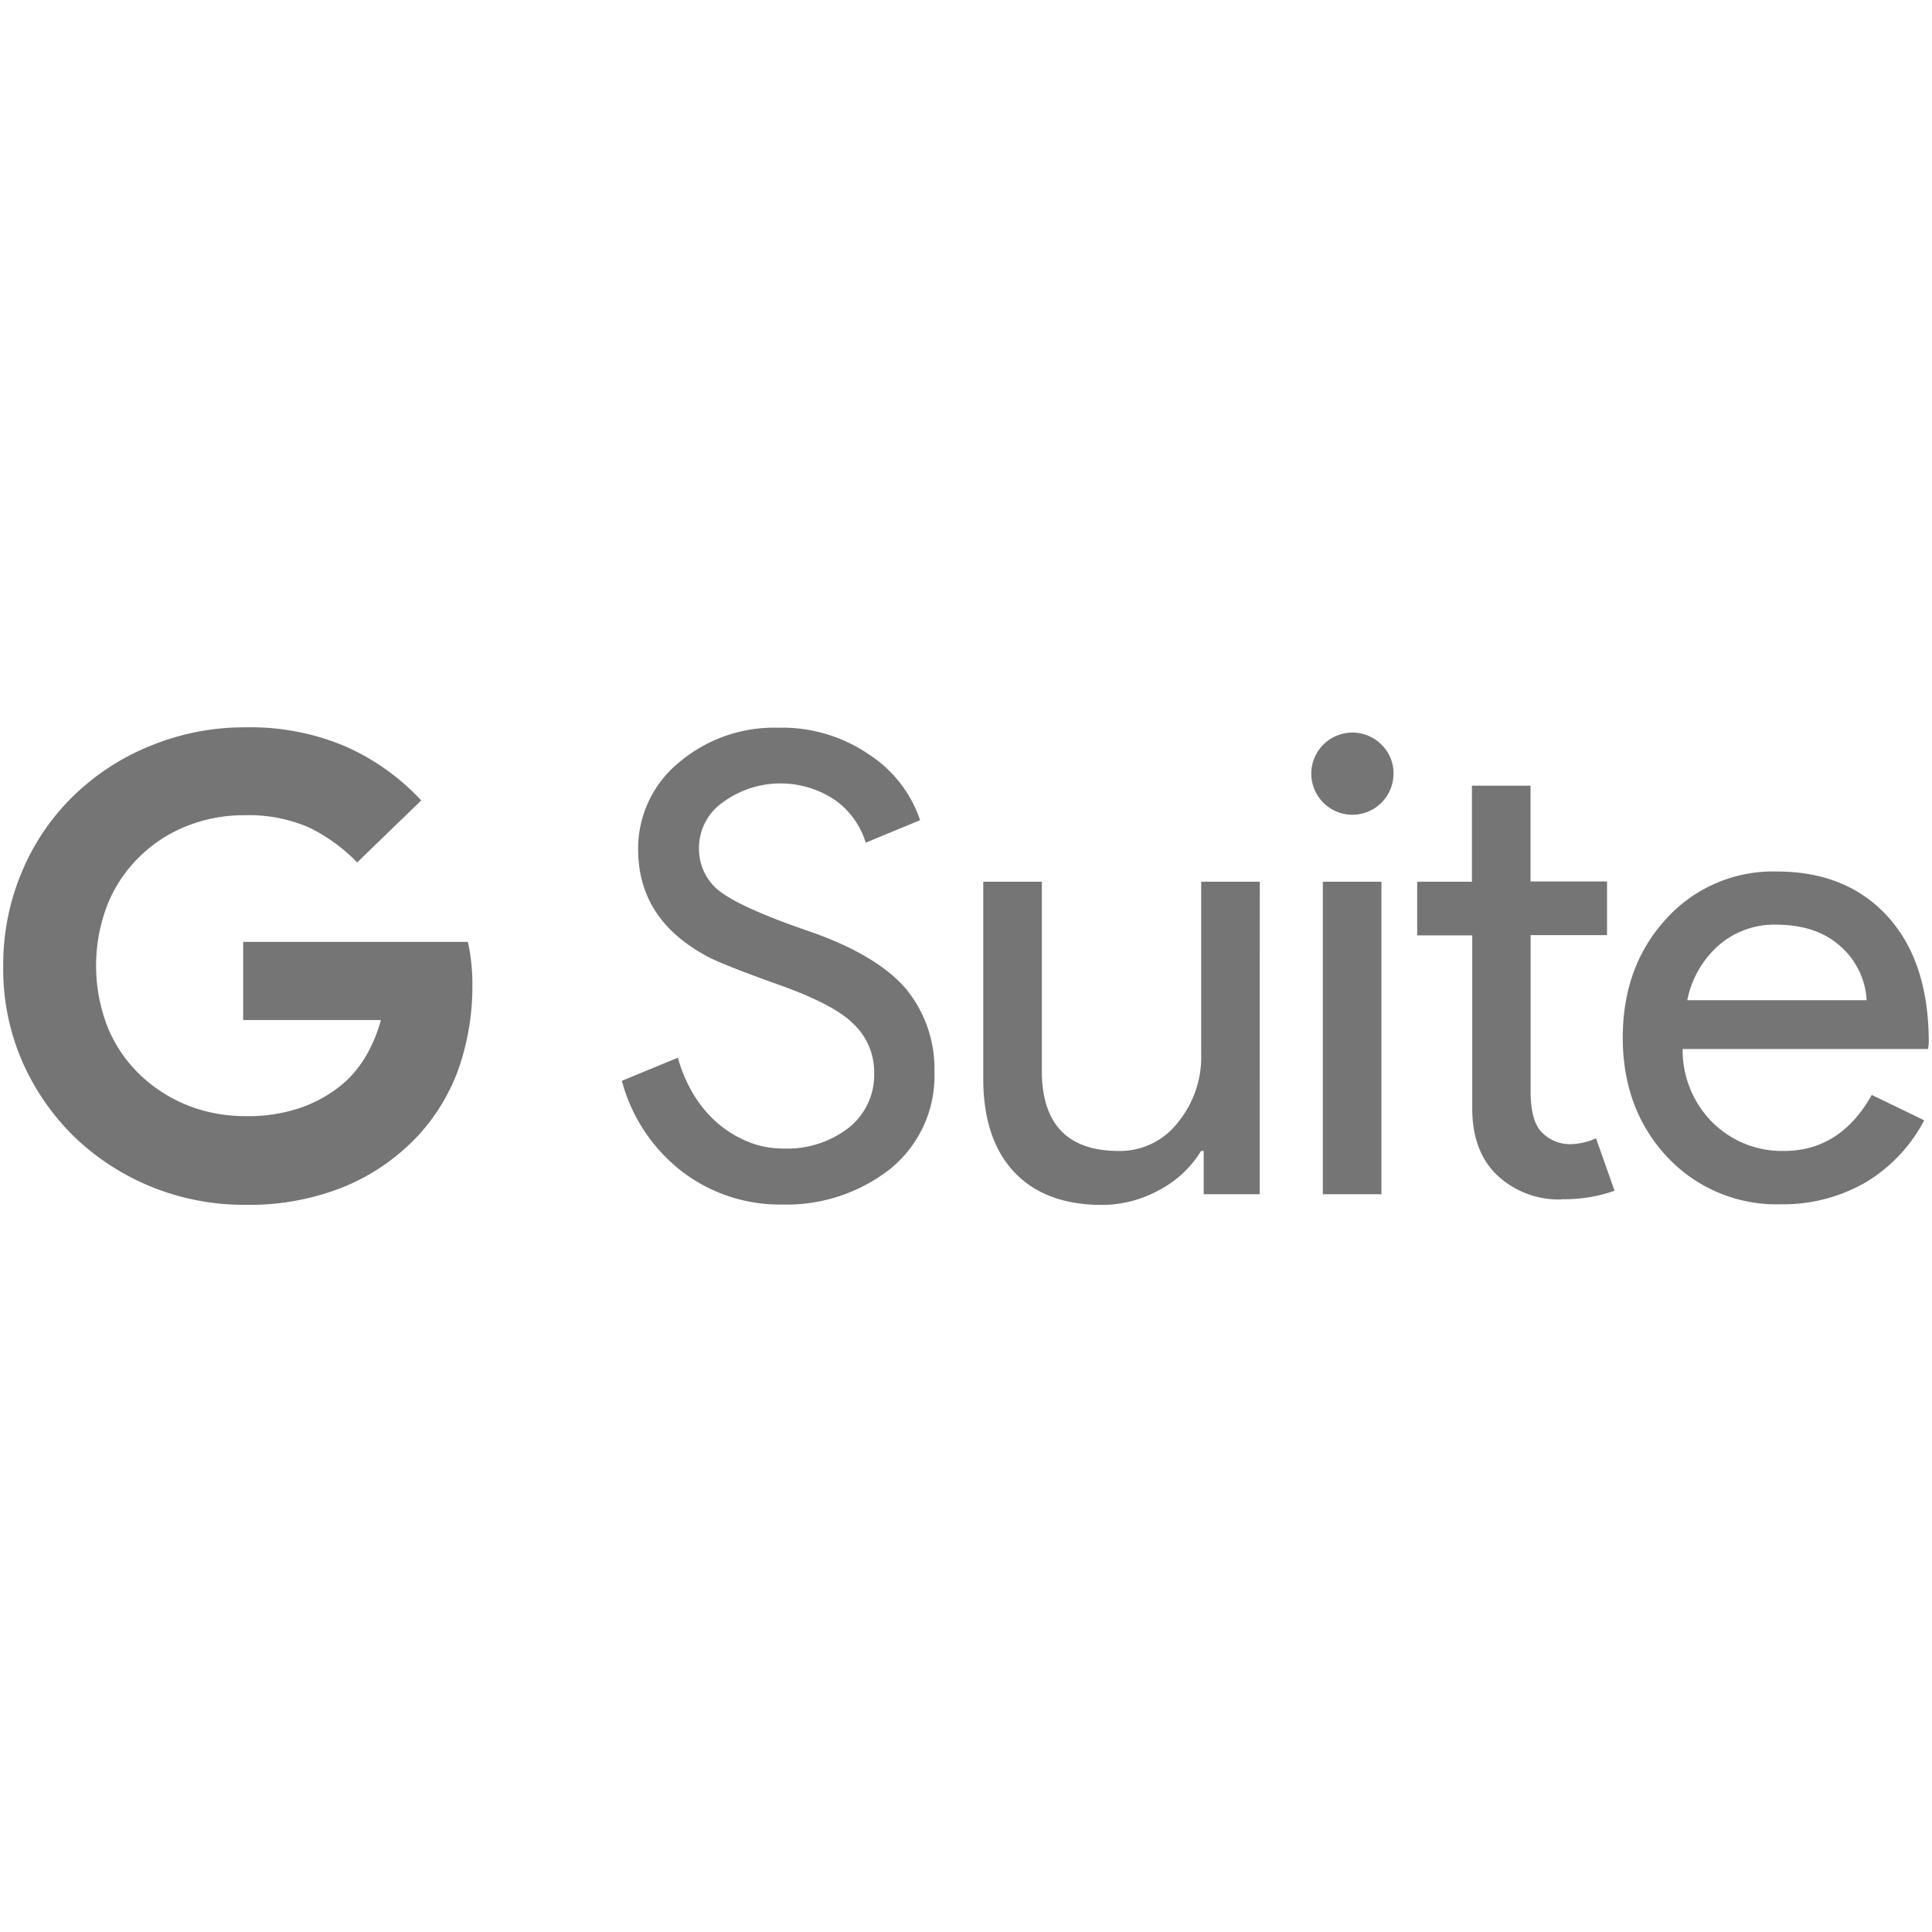
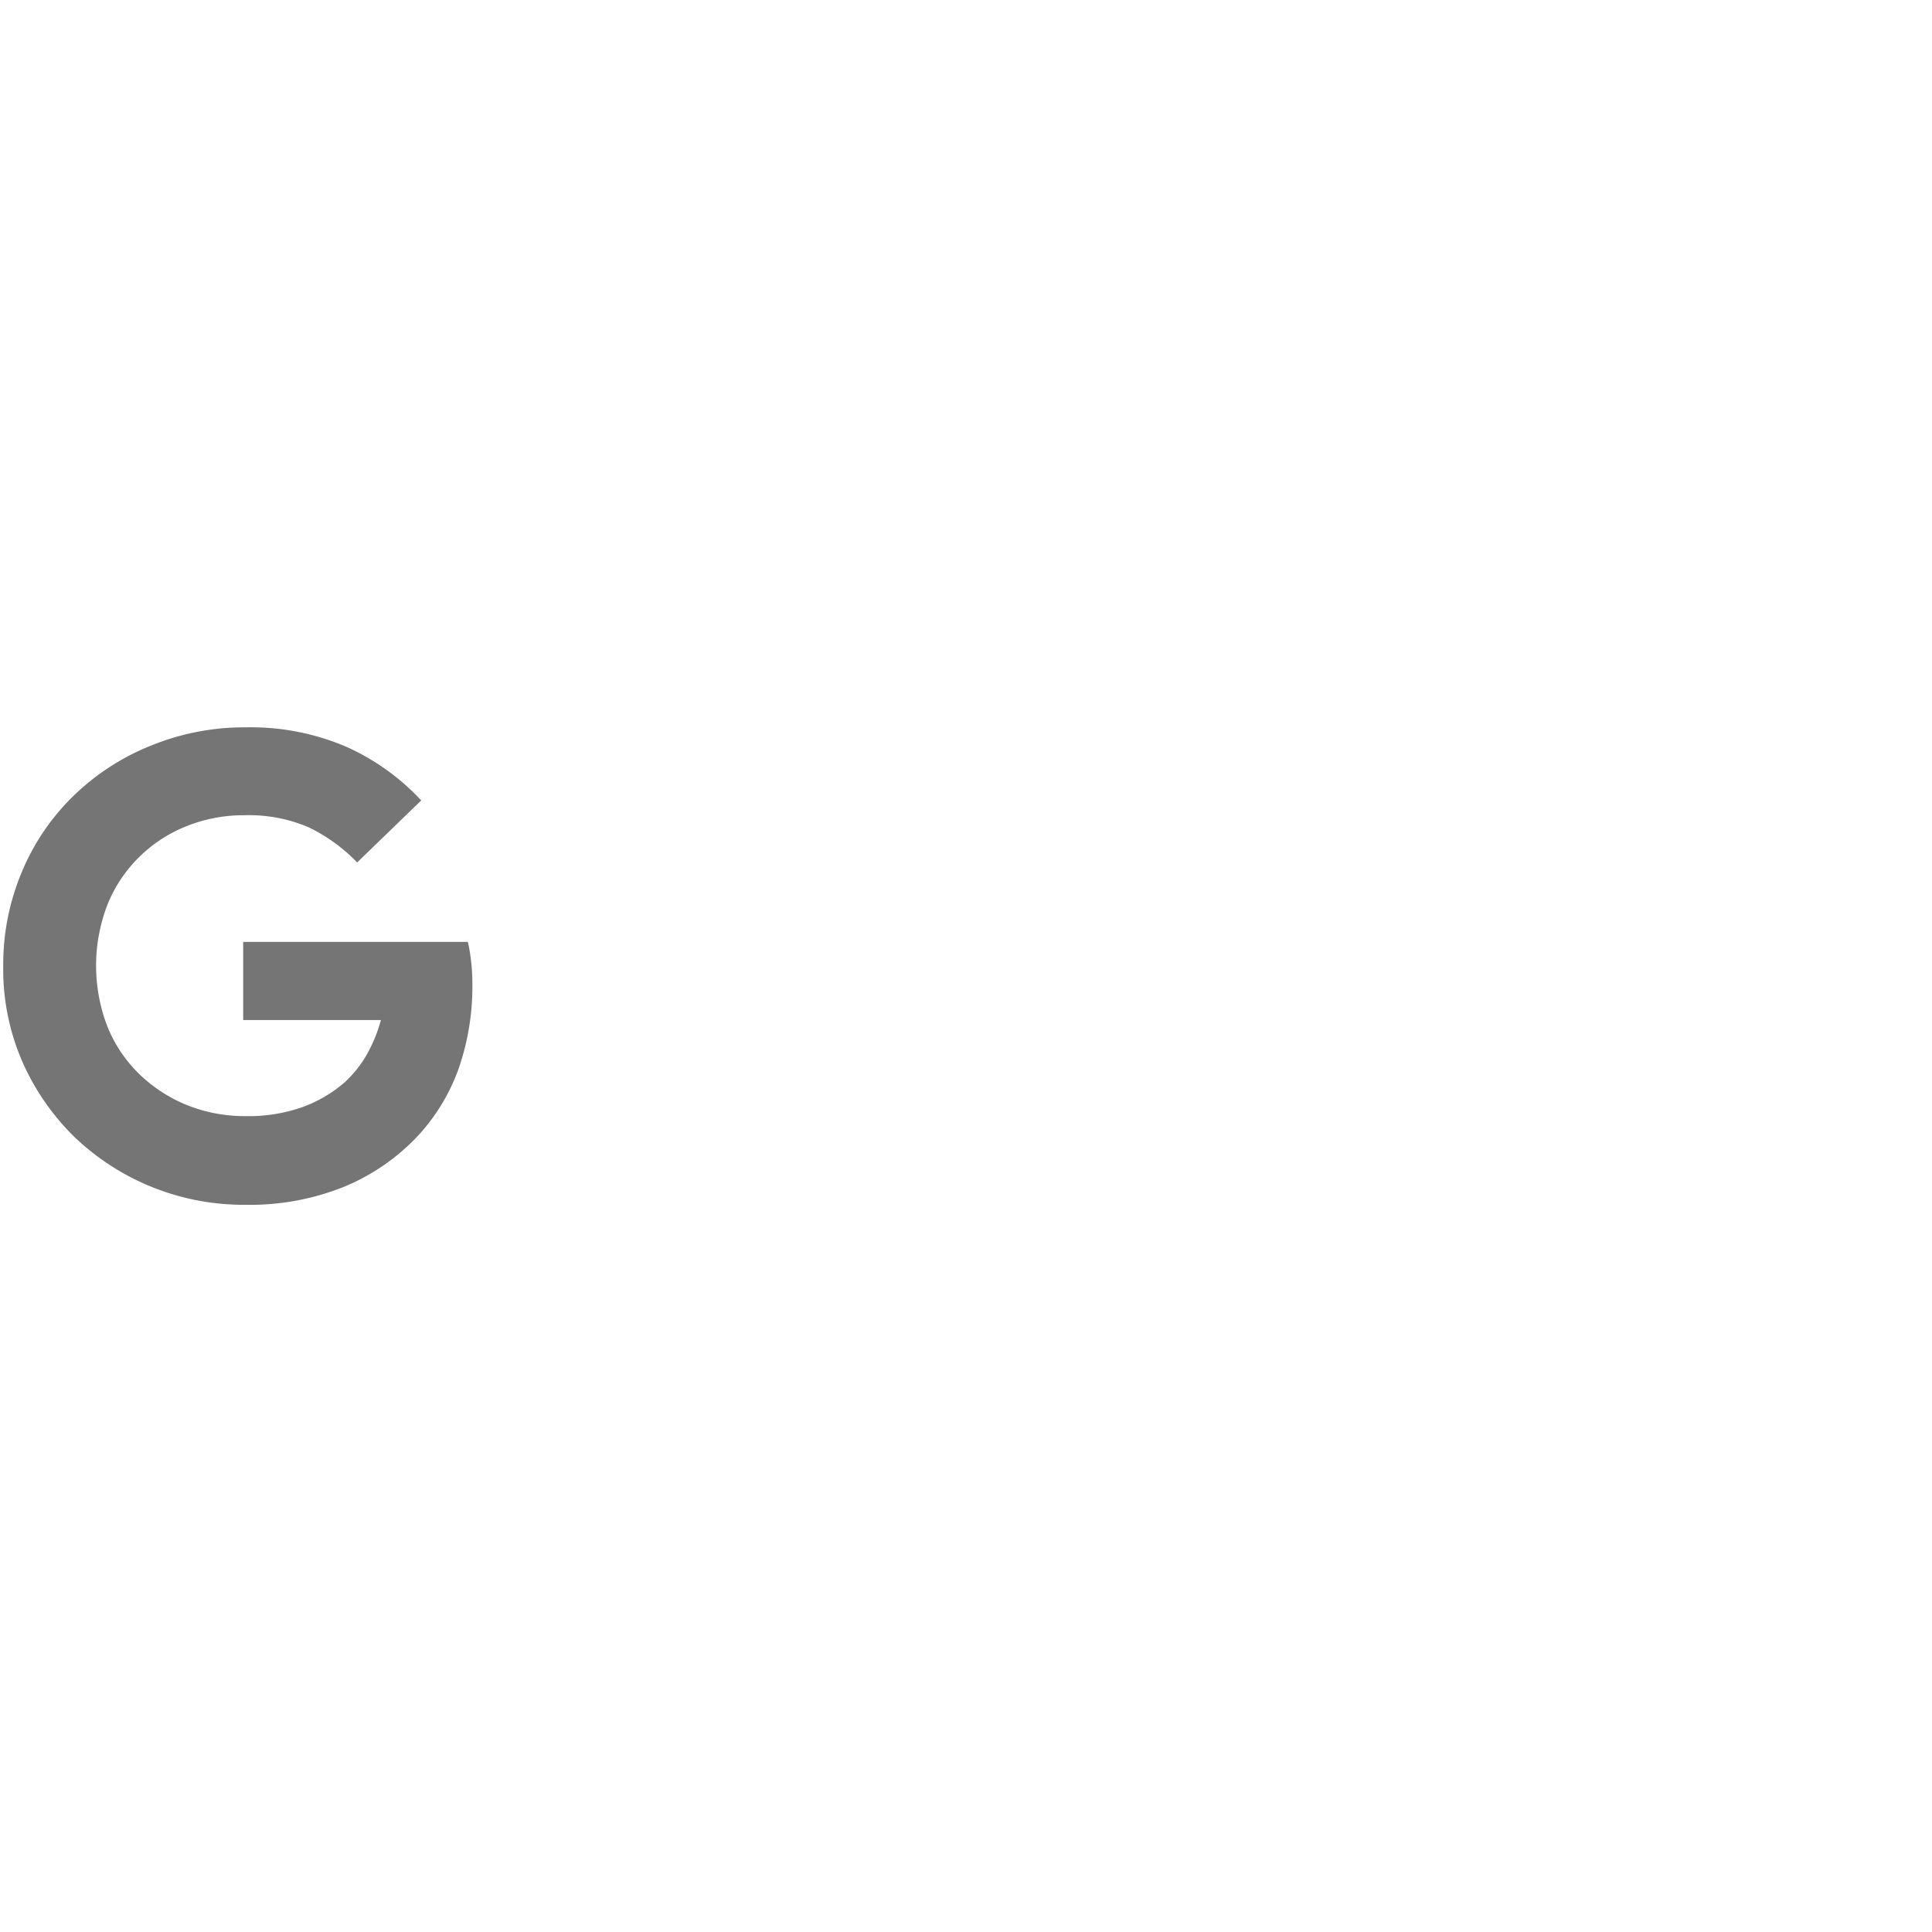
<svg xmlns="http://www.w3.org/2000/svg" id="Layer_1" data-name="Layer 1" viewBox="0 0 300 300">
  <defs>
    <style>.cls-1{opacity:0.54;}</style>
  </defs>
  <title>-icon-color</title>
  <g class="cls-1">
    <path d="M55.46,133.92a26.54,26.54,0,0,0-7.54-5.46,23.55,23.55,0,0,0-10-1.87,23.82,23.82,0,0,0-8.89,1.67,22,22,0,0,0-7.29,4.7,21.66,21.66,0,0,0-5,7.38,26.28,26.28,0,0,0,0,19.22,21.55,21.55,0,0,0,5,7.33,23.24,23.24,0,0,0,7.39,4.75,24.16,24.16,0,0,0,9,1.67,25.05,25.05,0,0,0,8.89-1.42A20.86,20.86,0,0,0,53.59,168a18,18,0,0,0,3.28-4.1,23.45,23.45,0,0,0,2.28-5.51H37.76V146.26H72.65a26.13,26.13,0,0,1,.5,3,27.86,27.86,0,0,1,.2,3.49,38.92,38.92,0,0,1-2.12,13.15,30.51,30.51,0,0,1-6.42,10.56,32.93,32.93,0,0,1-11.43,7.84,39.14,39.14,0,0,1-15.26,2.78,38,38,0,0,1-26.55-10.52,37.46,37.46,0,0,1-8.09-11.68A36,36,0,0,1,.5,150a37,37,0,0,1,3-14.86,35.4,35.4,0,0,1,8.09-11.73,36.88,36.88,0,0,1,12-7.69,38.35,38.35,0,0,1,14.57-2.78,37.74,37.74,0,0,1,15.57,3,35.93,35.93,0,0,1,11.68,8.35Z" />
-     <path d="M145.1,166.48a18.59,18.59,0,0,1-6.83,15,26.07,26.07,0,0,1-16.84,5.56,25,25,0,0,1-15.57-5.16,26.38,26.38,0,0,1-9.3-14.05l8.7-3.59a22.66,22.66,0,0,0,2.47,5.76,18.79,18.79,0,0,0,3.69,4.4,17.53,17.53,0,0,0,4.71,2.88,14.16,14.16,0,0,0,5.46,1.06,15.57,15.57,0,0,0,10.21-3.23,10.47,10.47,0,0,0,3.94-8.55,10.29,10.29,0,0,0-3.28-7.63c-2-2-5.87-4-11.48-6s-9.2-3.44-10.62-4.14c-7.53-3.85-11.27-9.46-11.27-16.94a17.24,17.24,0,0,1,6.22-13.35A22.85,22.85,0,0,1,120.88,113a23.76,23.76,0,0,1,14.05,4.15,19.59,19.59,0,0,1,7.94,10.21l-8.44,3.49a12.66,12.66,0,0,0-4.7-6.57,15.14,15.14,0,0,0-17.55.35,8.62,8.62,0,0,0-3.64,7.18,8.33,8.33,0,0,0,2.88,6.32c2.13,1.77,6.73,3.89,13.76,6.32,7.18,2.43,12.33,5.46,15.42,9A19.57,19.57,0,0,1,145.1,166.48Z" />
-     <path d="M195.6,185.44h-8.69v-6.72h-.41a16.6,16.6,0,0,1-6.37,6,18.49,18.49,0,0,1-8.95,2.38c-6,0-10.51-1.72-13.7-5.11s-4.8-8.24-4.8-14.51V136.91h9.1v29.93q.3,11.9,12,11.88a11.34,11.34,0,0,0,9.1-4.4,16,16,0,0,0,3.64-10.57V136.91h9.1Z" />
-     <path d="M216.38,120.17a6.38,6.38,0,1,1-1.87-4.55A6.15,6.15,0,0,1,216.38,120.17Zm-1.87,16.74v48.53h-9.1V136.91Z" />
-     <path d="M242.47,186.25a14,14,0,0,1-9.86-3.64c-2.63-2.43-3.94-5.86-4-10.21V145.25h-8.55v-8.34h8.5V122h9.1v14.87h11.88v8.34H237.67v24.16c0,3.24.6,5.41,1.87,6.58a6.1,6.1,0,0,0,4.25,1.72,10.32,10.32,0,0,0,2.12-.26,10.82,10.82,0,0,0,1.92-.65l2.88,8.14a23.42,23.42,0,0,1-8.24,1.31Z" />
-     <path d="M276.55,187a23.25,23.25,0,0,1-17.65-7.33q-6.9-7.37-6.92-18.51c0-7.38,2.22-13.55,6.72-18.45a22.34,22.34,0,0,1,17.24-7.38c7.18,0,12.94,2.32,17.19,7s6.37,11.17,6.37,19.56l-.1,1H261.28A15.85,15.85,0,0,0,266,174.37,15.31,15.31,0,0,0,277,178.72c5.82,0,10.37-2.88,13.65-8.7l8.14,3.94a24.36,24.36,0,0,1-9.05,9.61A25.56,25.56,0,0,1,276.55,187ZM262,155.31h27.85a12,12,0,0,0-4.09-8.39c-2.48-2.23-5.82-3.34-10-3.34a13.14,13.14,0,0,0-8.85,3.18A15.33,15.33,0,0,0,262,155.31Z" />
  </g>
</svg>